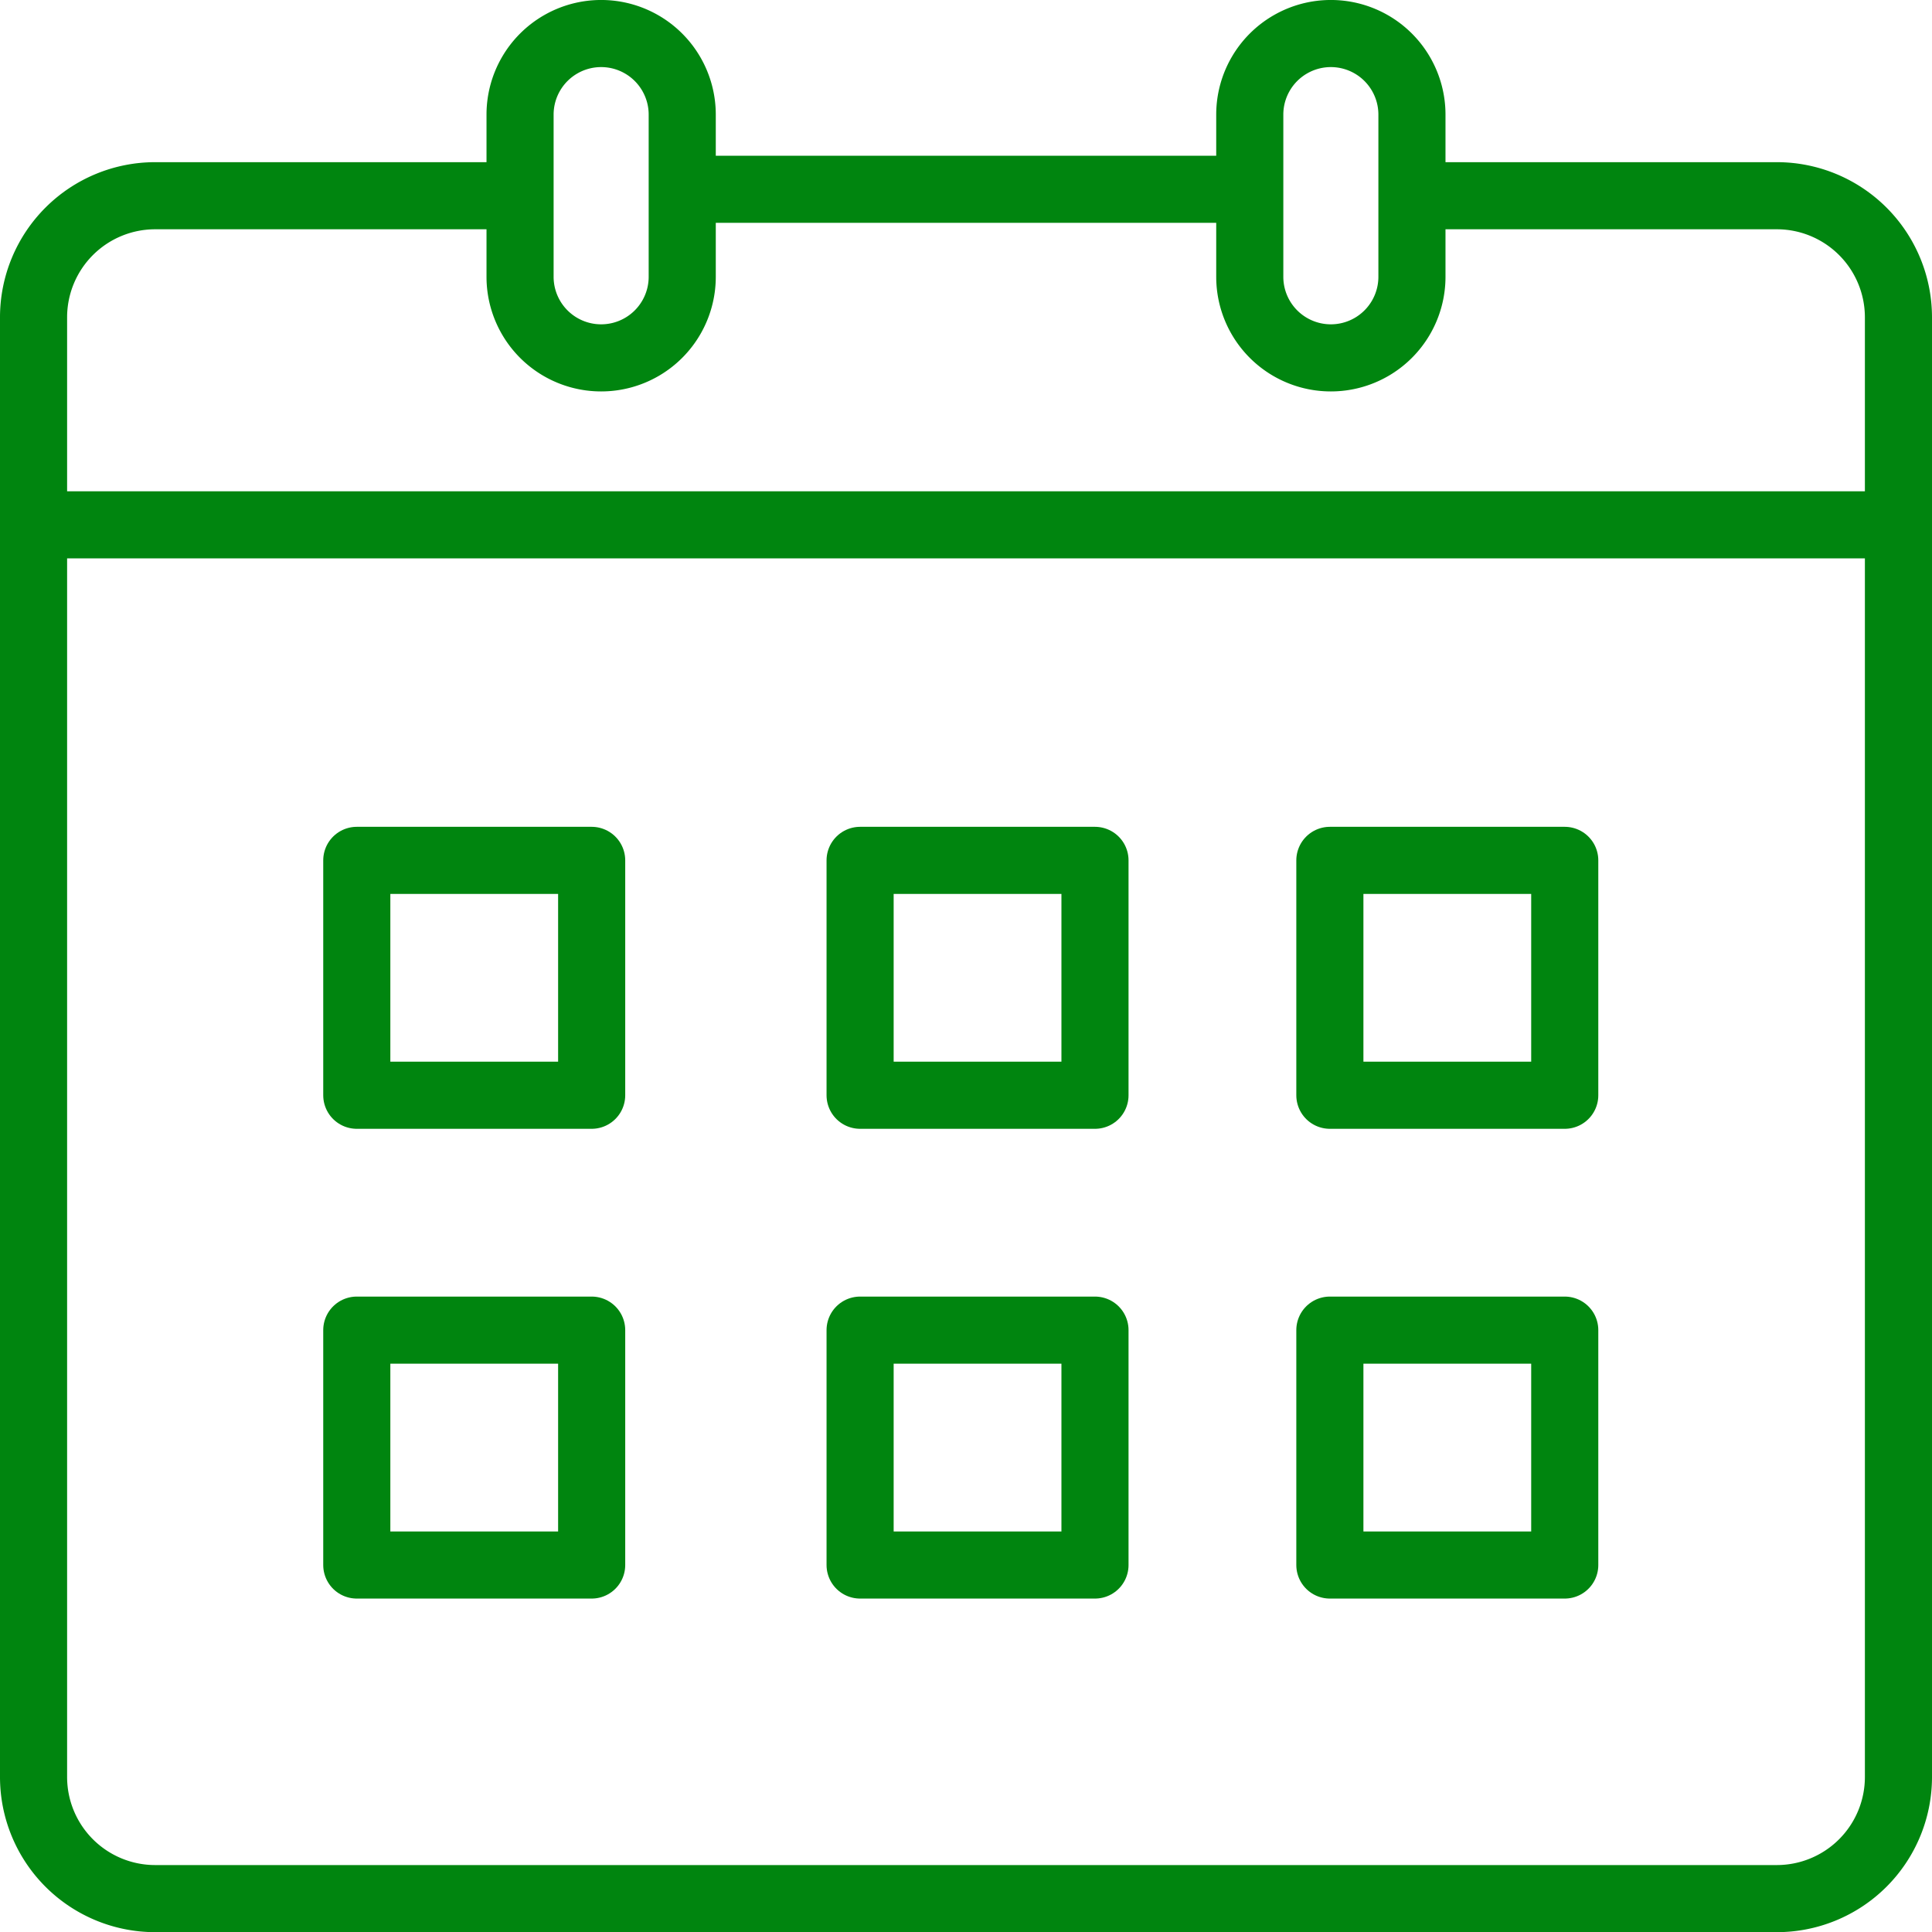
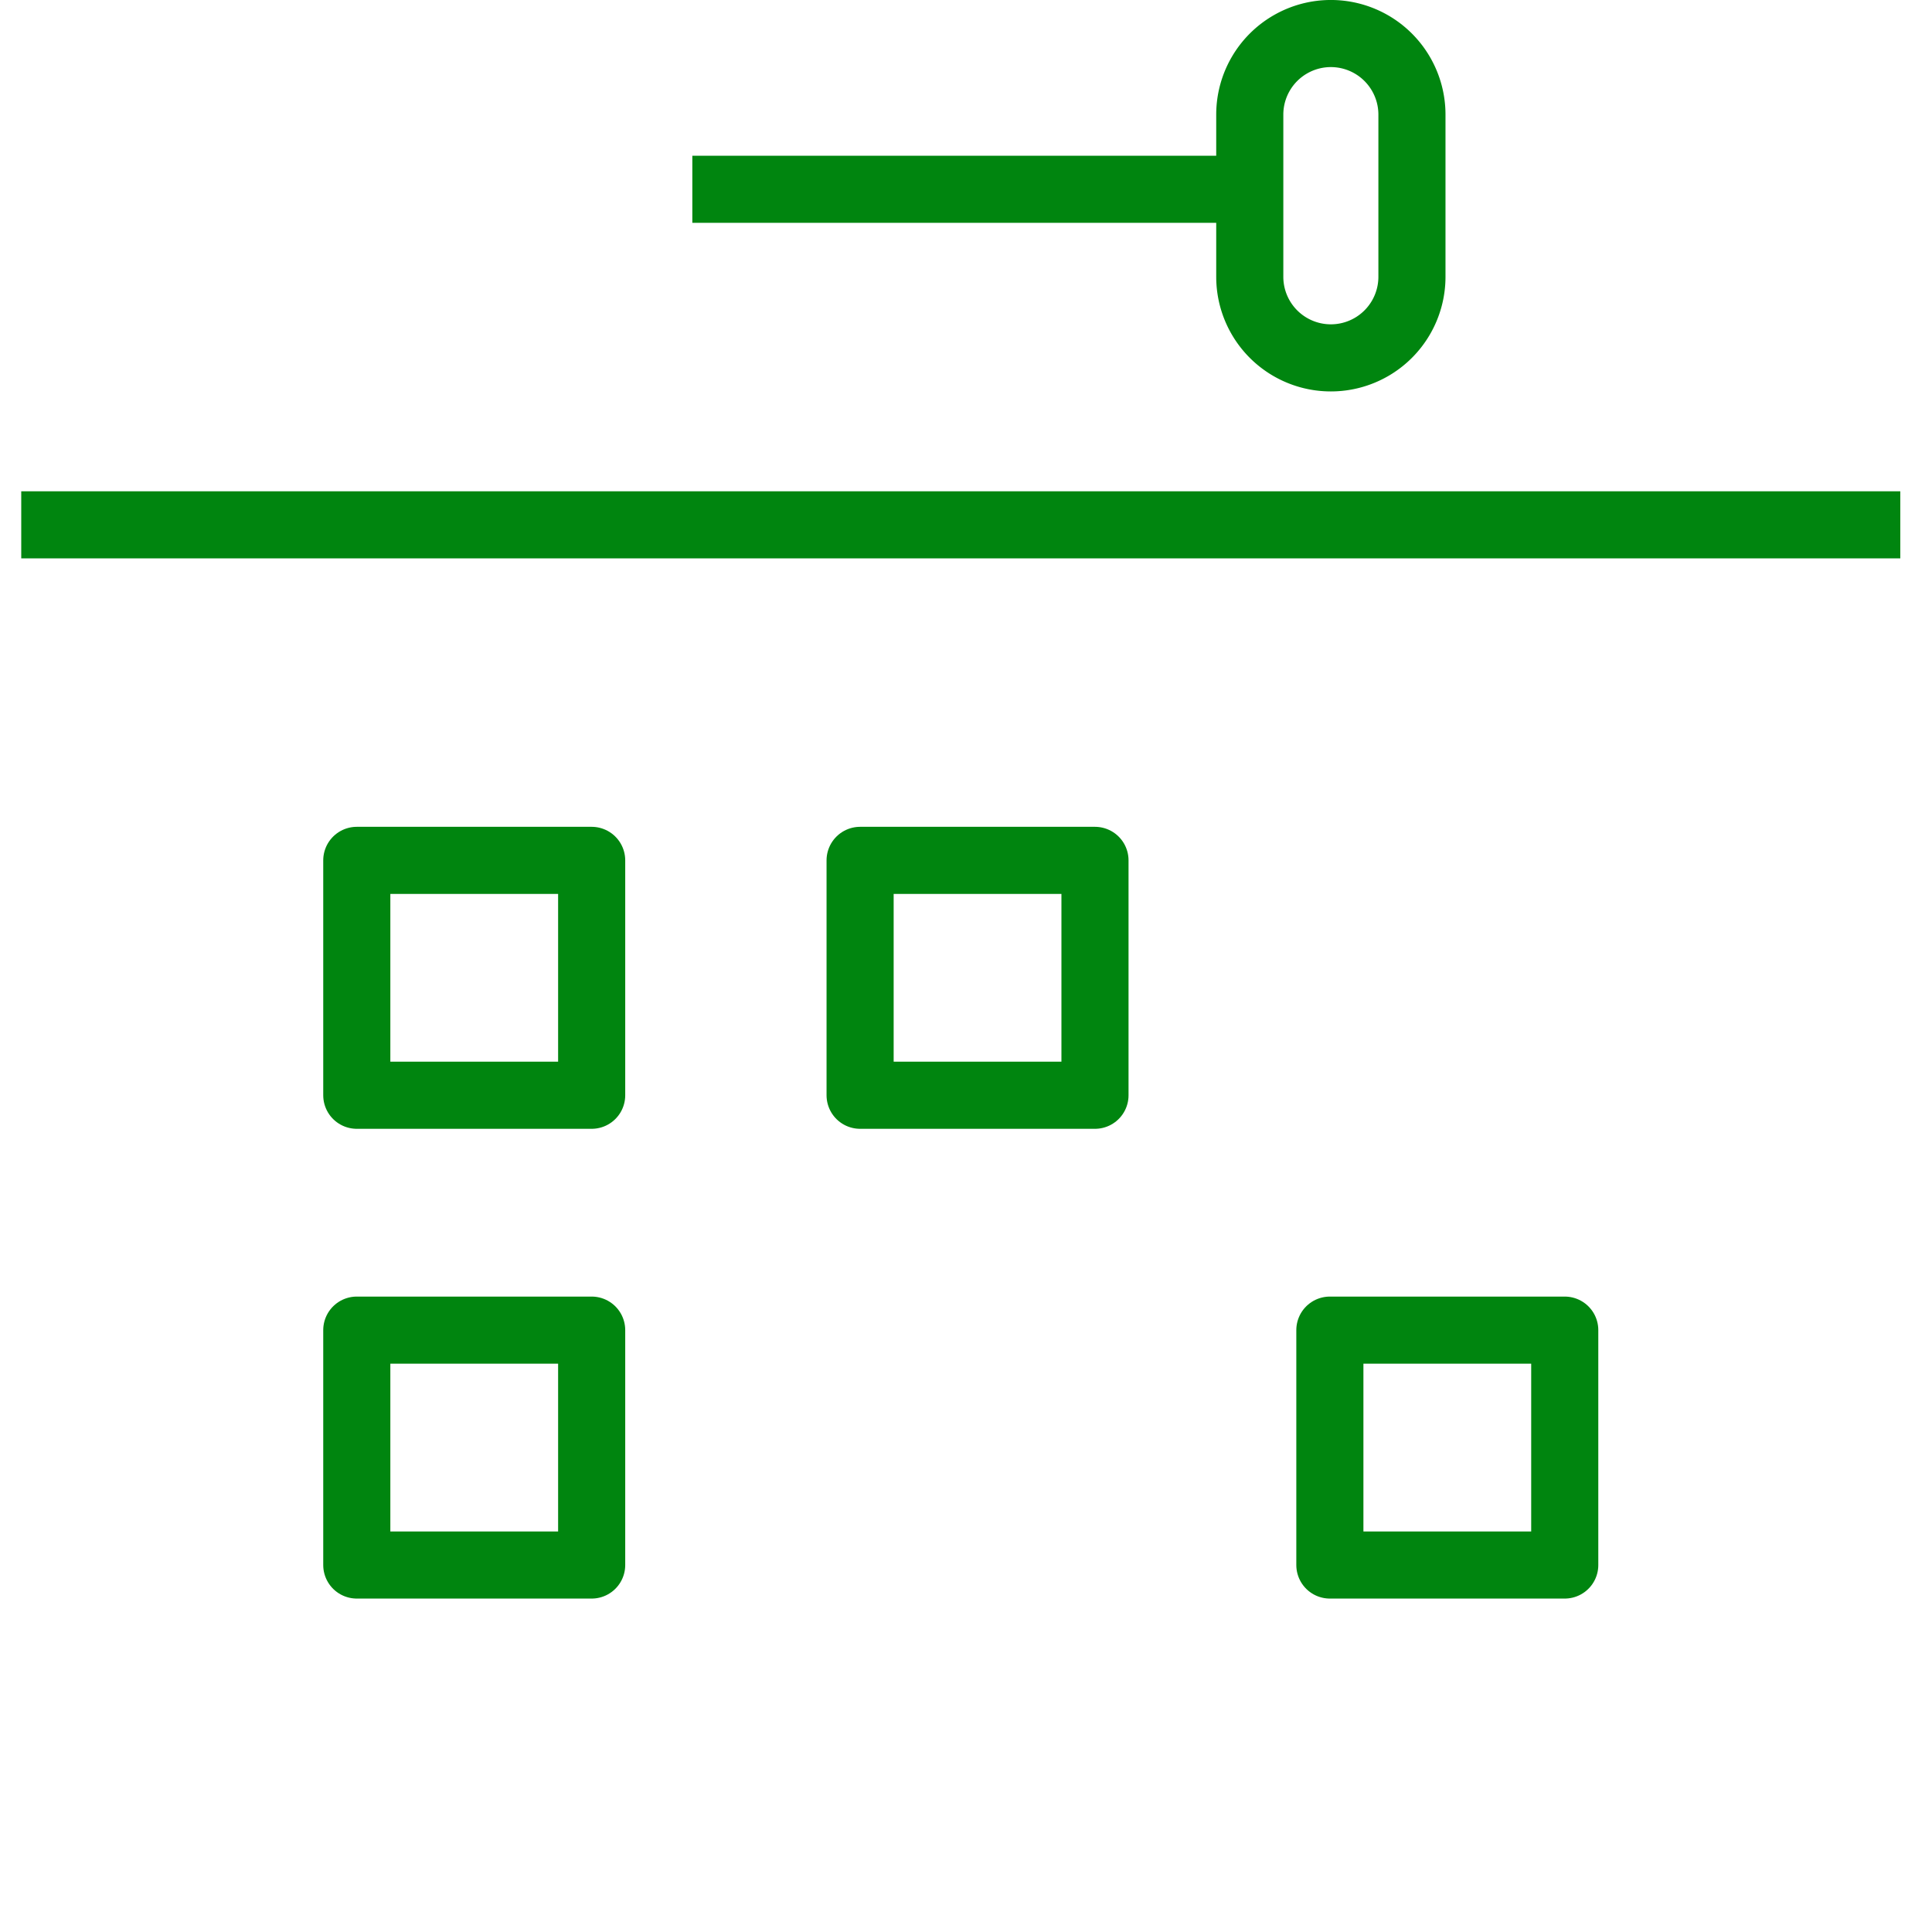
<svg xmlns="http://www.w3.org/2000/svg" width="57.578" height="57.578" viewBox="0 0 57.578 57.578">
  <defs>
    <style>.a{fill:none;stroke:#00850F;stroke-linejoin:round;stroke-width:2px;}</style>
  </defs>
  <g transform="translate(1 1)">
-     <path class="a" d="M100.079,361h10.874a3.625,3.625,0,0,1,3.625,3.625v43.5a3.625,3.625,0,0,1-3.625,3.625H62.625A3.625,3.625,0,0,1,59,408.12v-43.5A3.625,3.625,0,0,1,62.625,361H73.5" transform="translate(-59 -356.167)" />
    <line class="a" x2="17" transform="translate(19.633 4.641)" />
    <line class="a" x2="56" transform="translate(-0.367 14.641)" />
-     <path class="a" d="M75.833,364.249a2.416,2.416,0,1,1-4.833,0v-4.833a2.416,2.416,0,0,1,4.833,0Z" transform="translate(-56.501 -357)" />
    <path class="a" d="M93.833,364.249a2.416,2.416,0,1,1-4.833,0v-4.833a2.416,2.416,0,0,1,4.833,0Z" transform="translate(-52.754 -357)" />
    <rect class="a" width="7" height="7" transform="translate(9.633 24.641)" />
    <rect class="a" width="7" height="7" transform="translate(24.633 24.641)" />
-     <rect class="a" width="7" height="7" transform="translate(38.633 24.641)" />
    <rect class="a" width="7" height="7" transform="translate(9.633 38.641)" />
-     <rect class="a" width="7" height="7" transform="translate(24.633 38.641)" />
    <rect class="a" width="7" height="7" transform="translate(38.633 38.641)" />
  </g>
</svg>